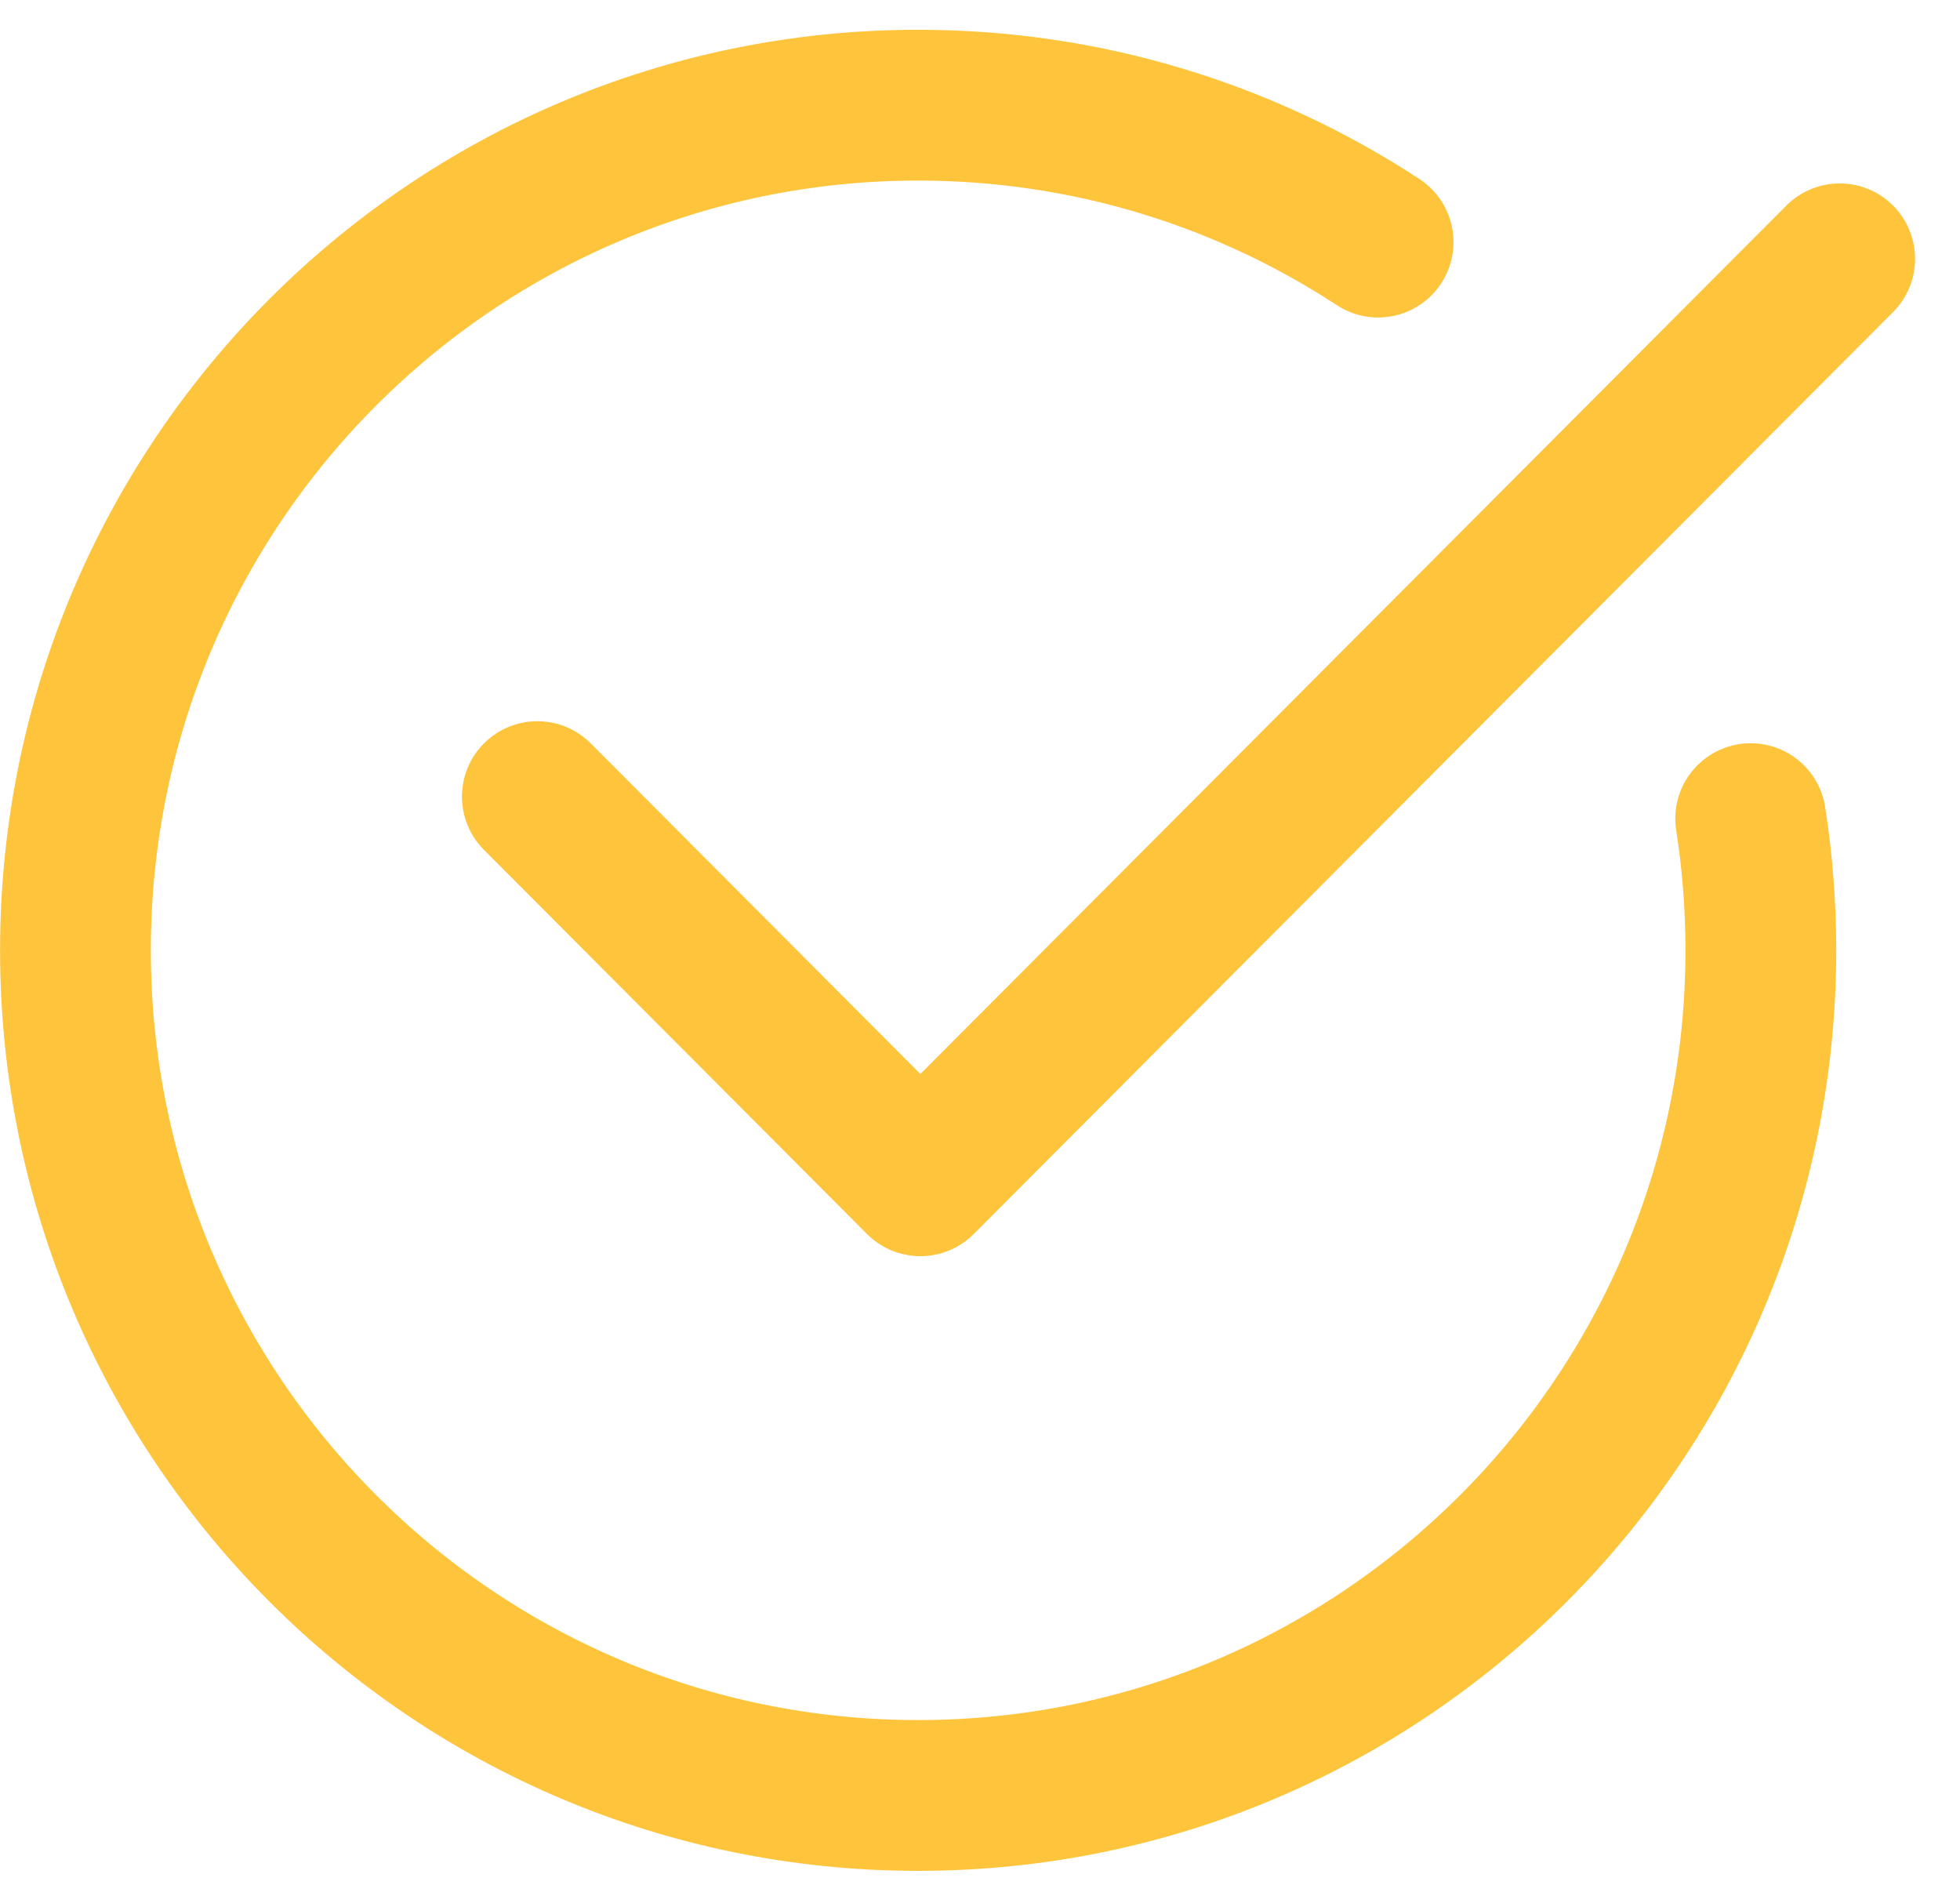
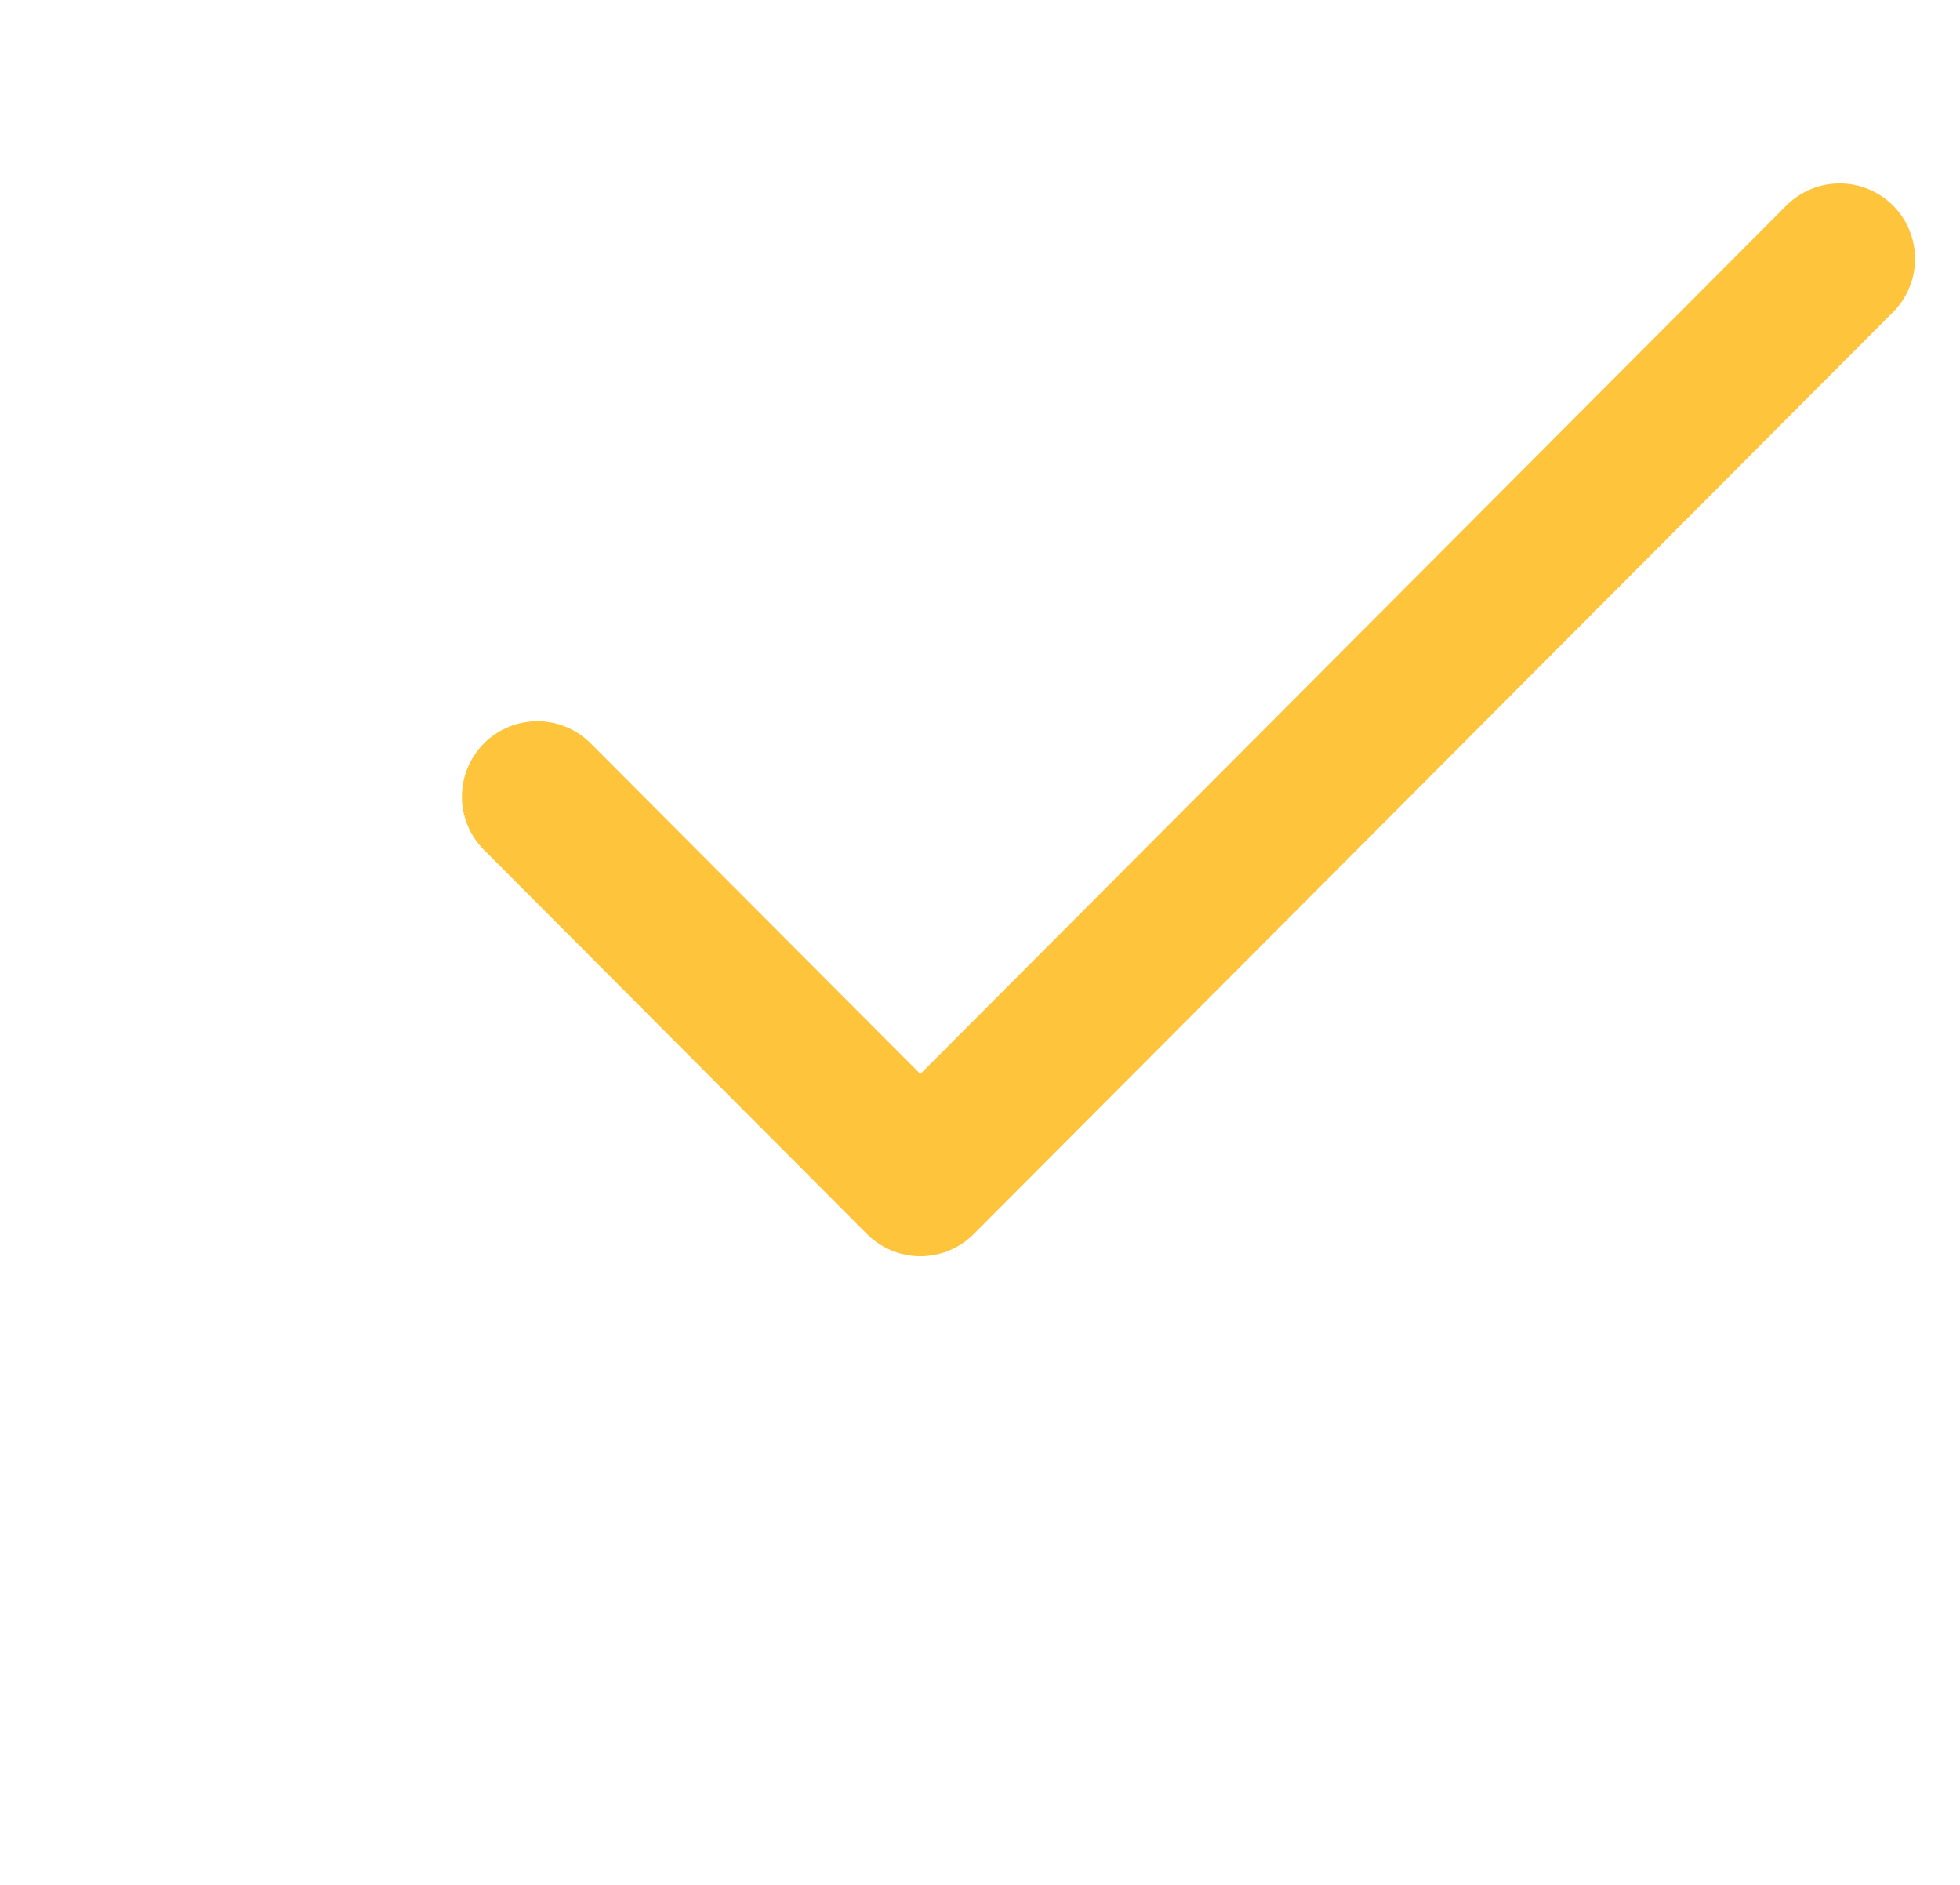
<svg xmlns="http://www.w3.org/2000/svg" width="26" height="25" viewBox="0 0 26 25" fill="none">
-   <path d="M23.223 10.858C23.312 11.427 23.358 12.01 23.358 12.604C23.358 18.794 18.352 23.814 12.179 23.814C6.008 23.814 1.001 18.794 1.001 12.604C1.001 6.415 6.008 1.395 12.179 1.395C14.431 1.395 16.527 2.063 18.281 3.211" stroke="#FDC43C" stroke-width="2" stroke-linecap="round" stroke-linejoin="round" />
  <path d="M24.404 3.433L12.209 15.661L7.128 10.566" stroke="#FDC43C" stroke-width="2" stroke-linecap="round" stroke-linejoin="round" />
</svg>